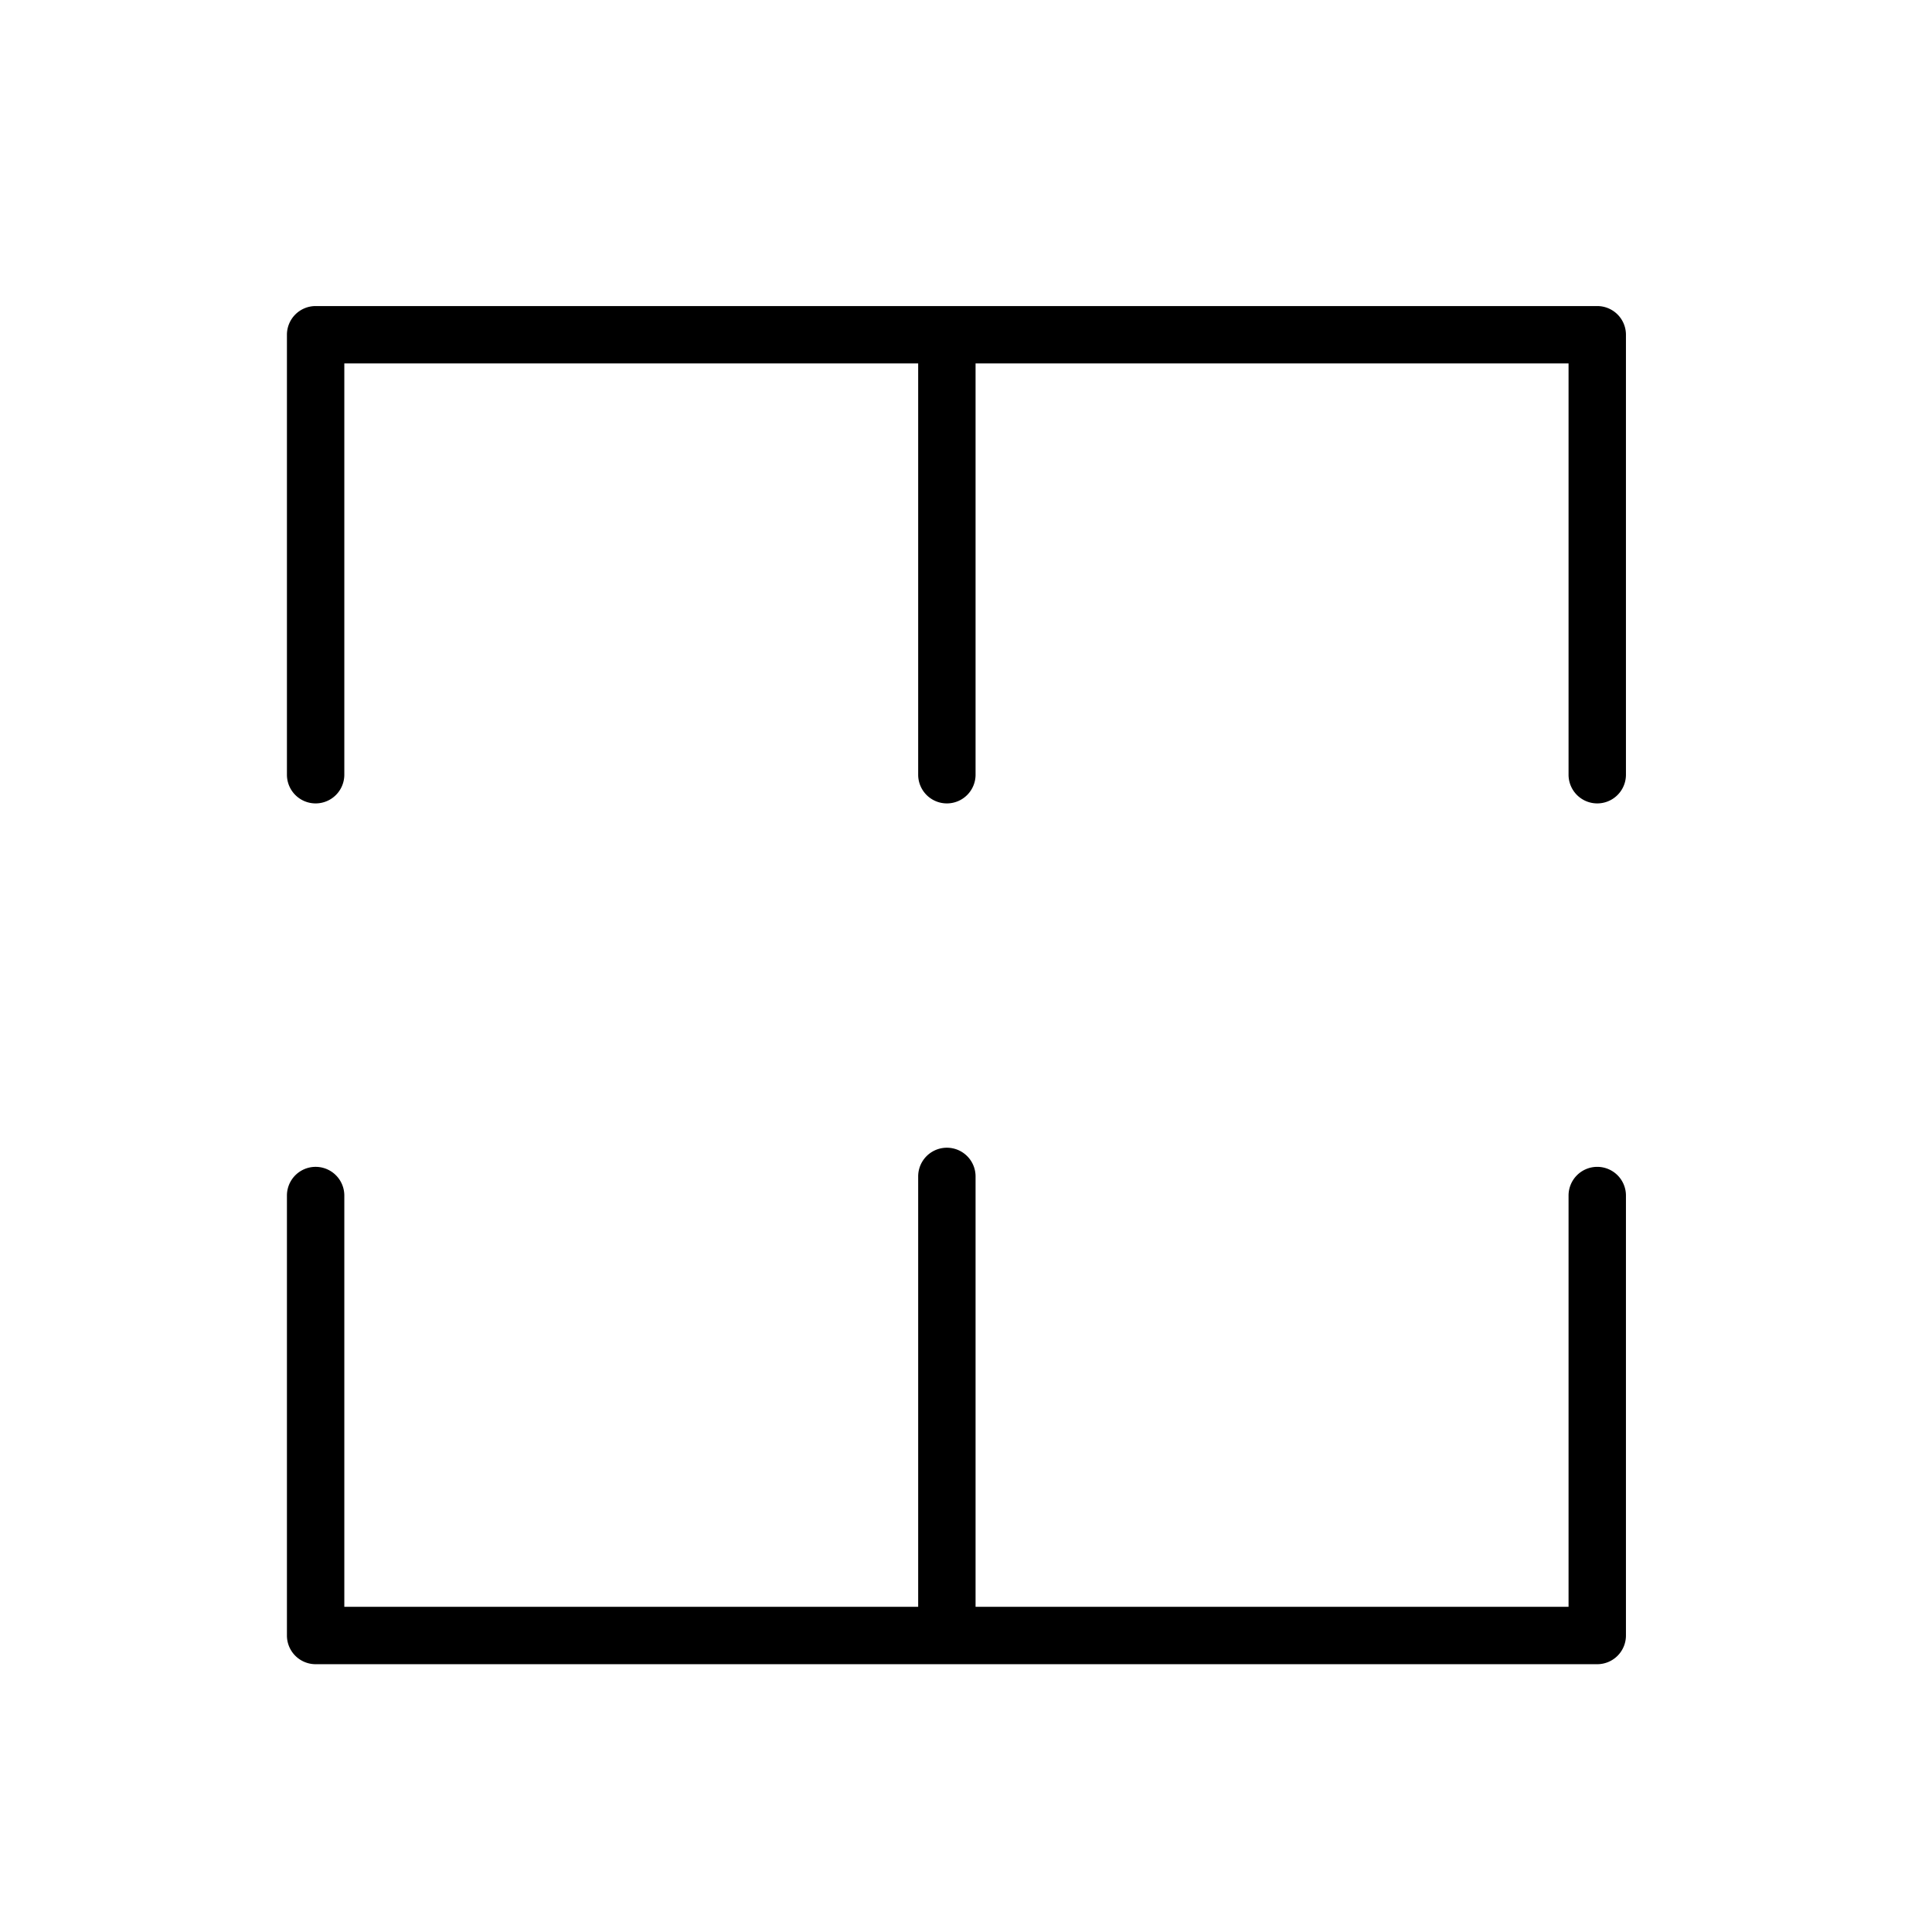
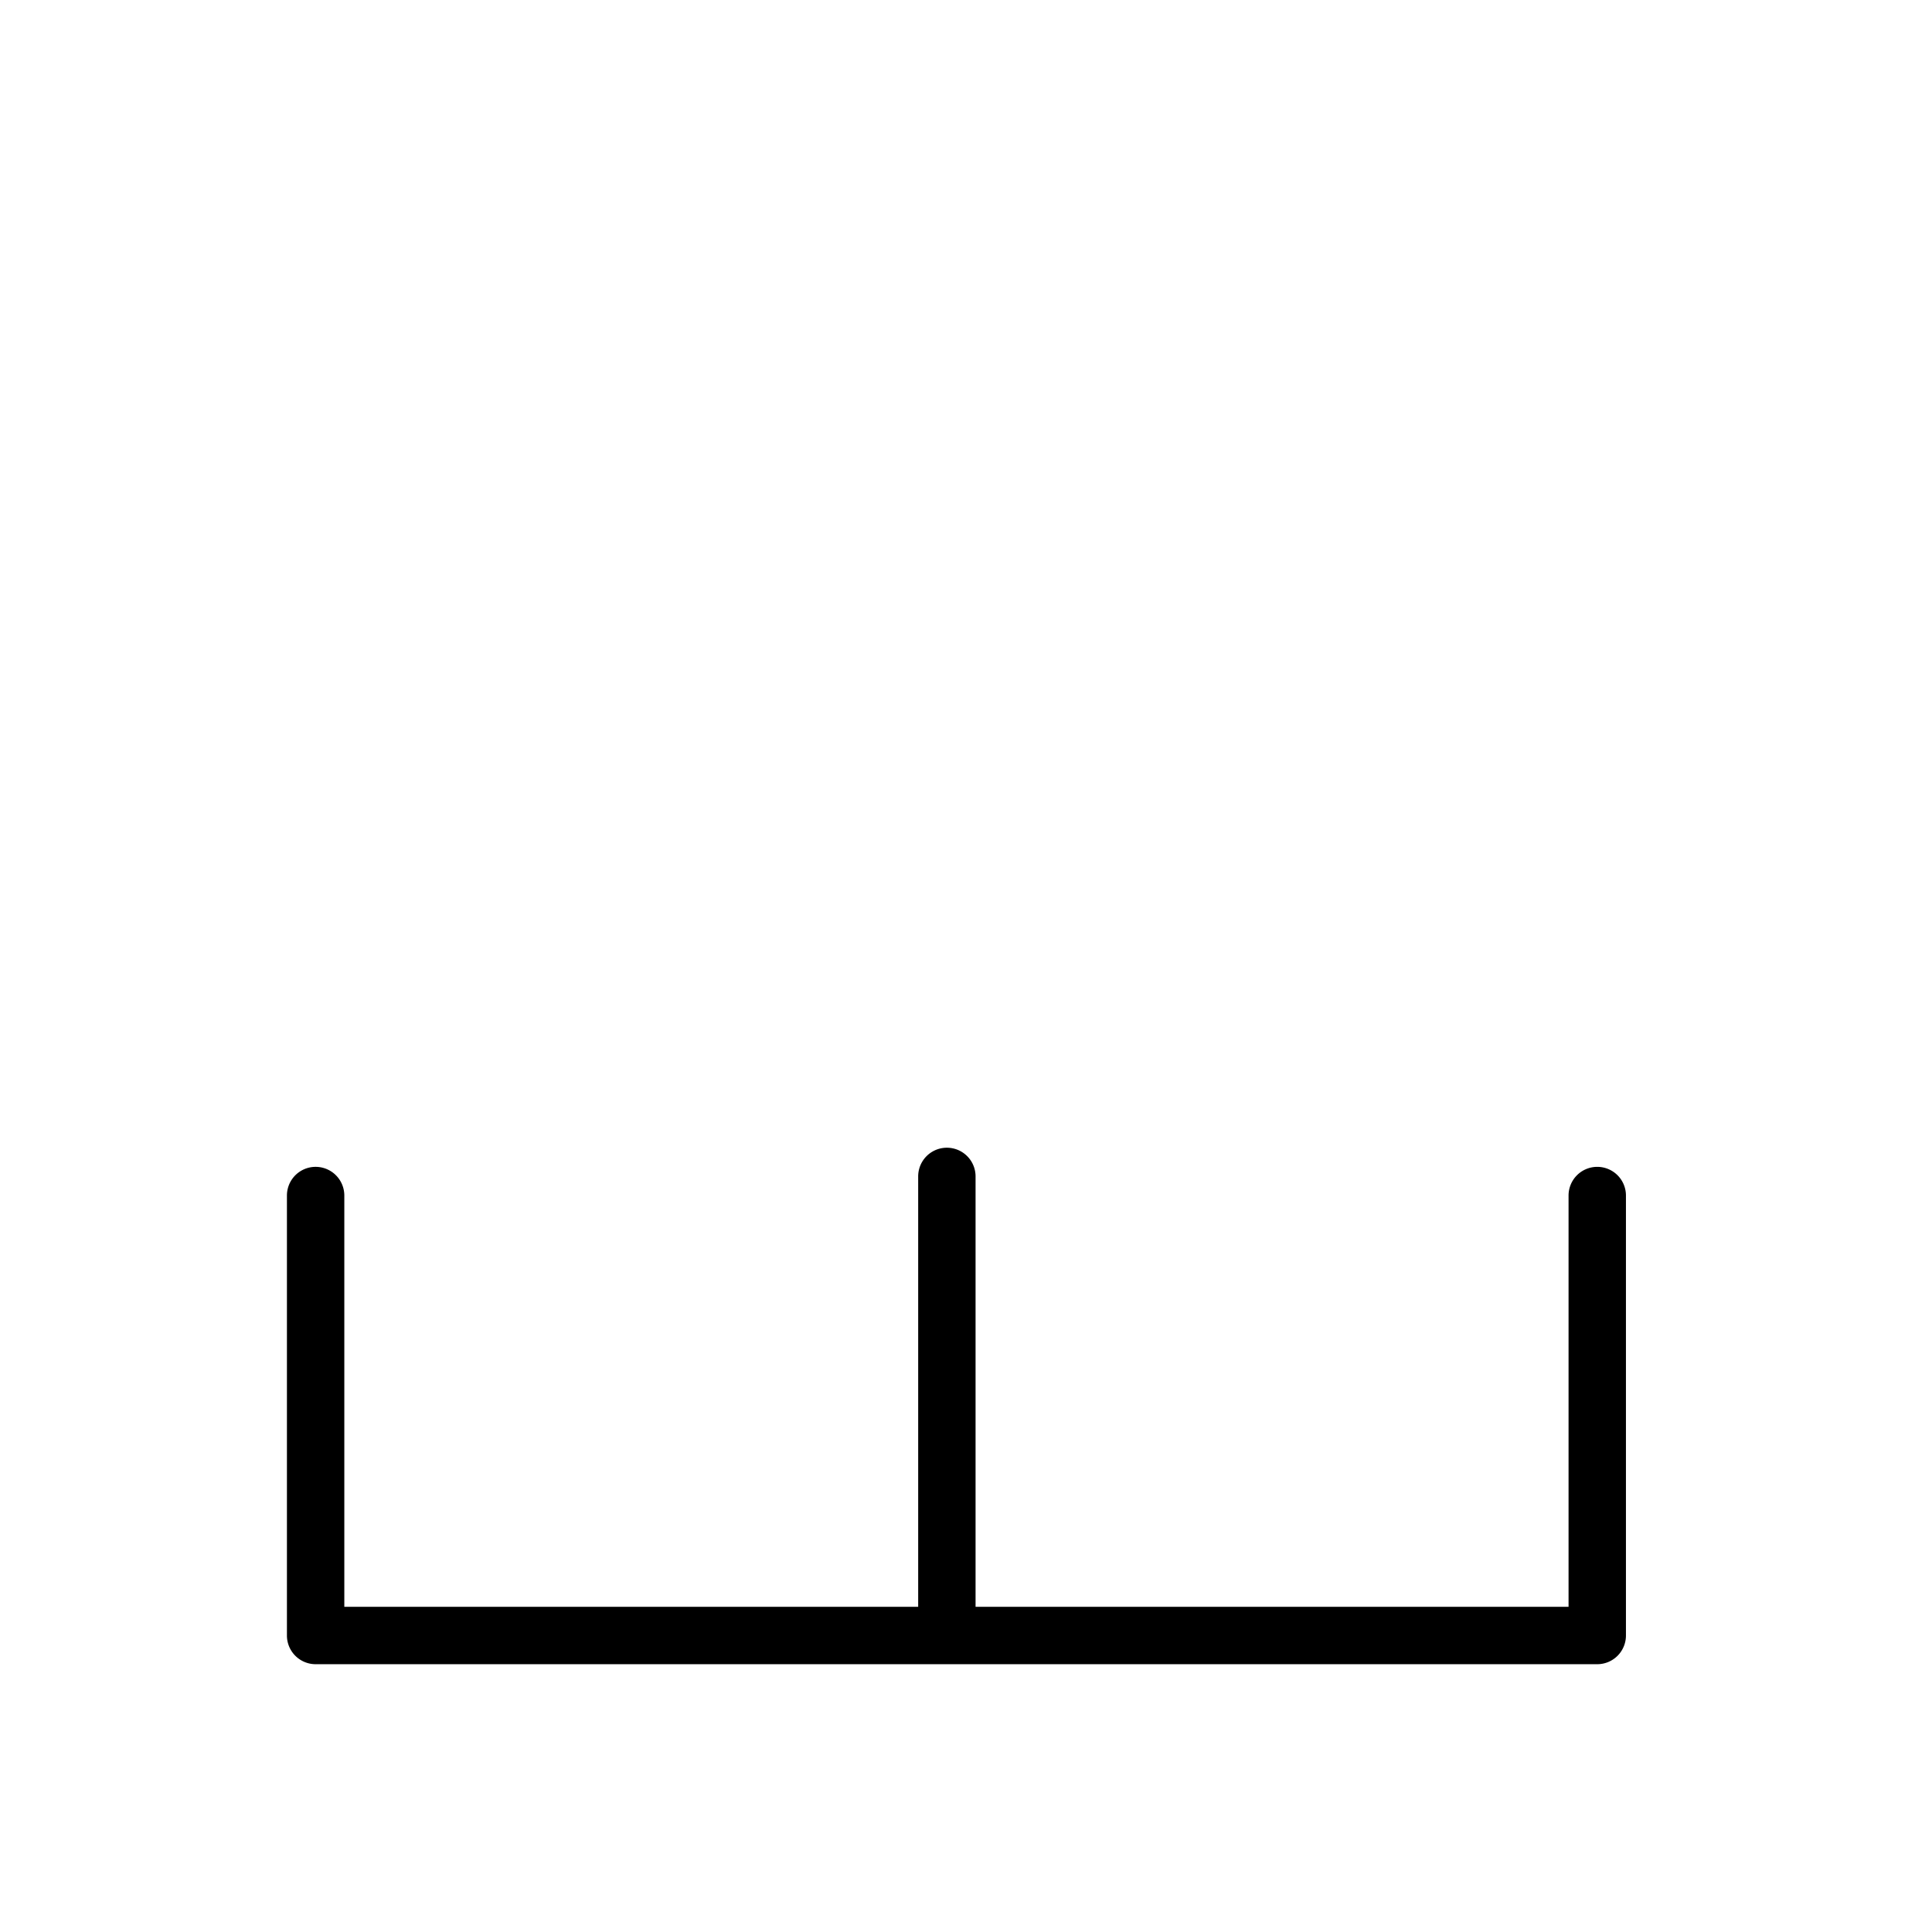
<svg xmlns="http://www.w3.org/2000/svg" id="Layer_1" data-name="Layer 1" viewBox="0 0 101 101">
  <title>log_Artboard 2 copy 12</title>
-   <path d="M83.5,16h-67A1.5,1.5,0,0,0,15,17.5v23a1.5,1.5,0,0,0,3,0V19H48V40.5a1.5,1.5,0,0,0,3,0V19H82V40.5a1.5,1.5,0,0,0,3,0v-23A1.5,1.5,0,0,0,83.5,16Z" />
  <path d="M83.5,61A1.5,1.5,0,0,0,82,62.5V84H51V61.5a1.5,1.5,0,0,0-3,0V84H18V62.5a1.5,1.5,0,0,0-3,0v23A1.5,1.5,0,0,0,16.5,87h67A1.5,1.5,0,0,0,85,85.5v-23A1.5,1.5,0,0,0,83.5,61Z" />
</svg>